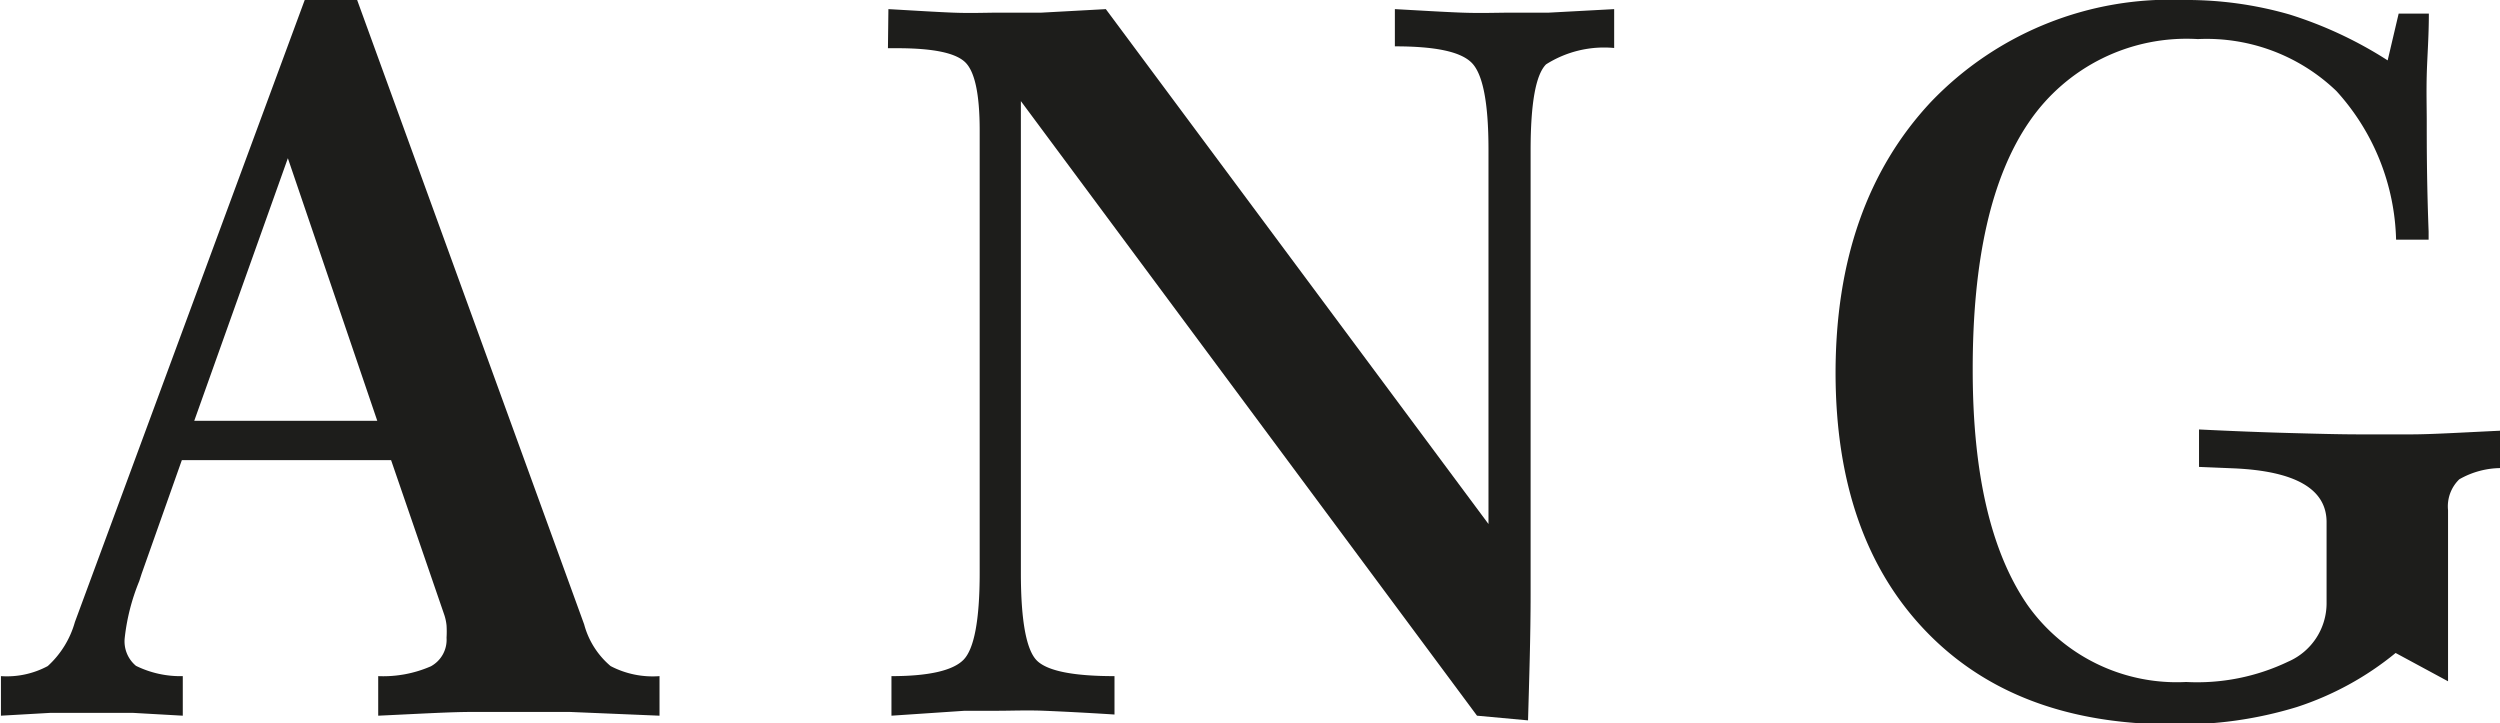
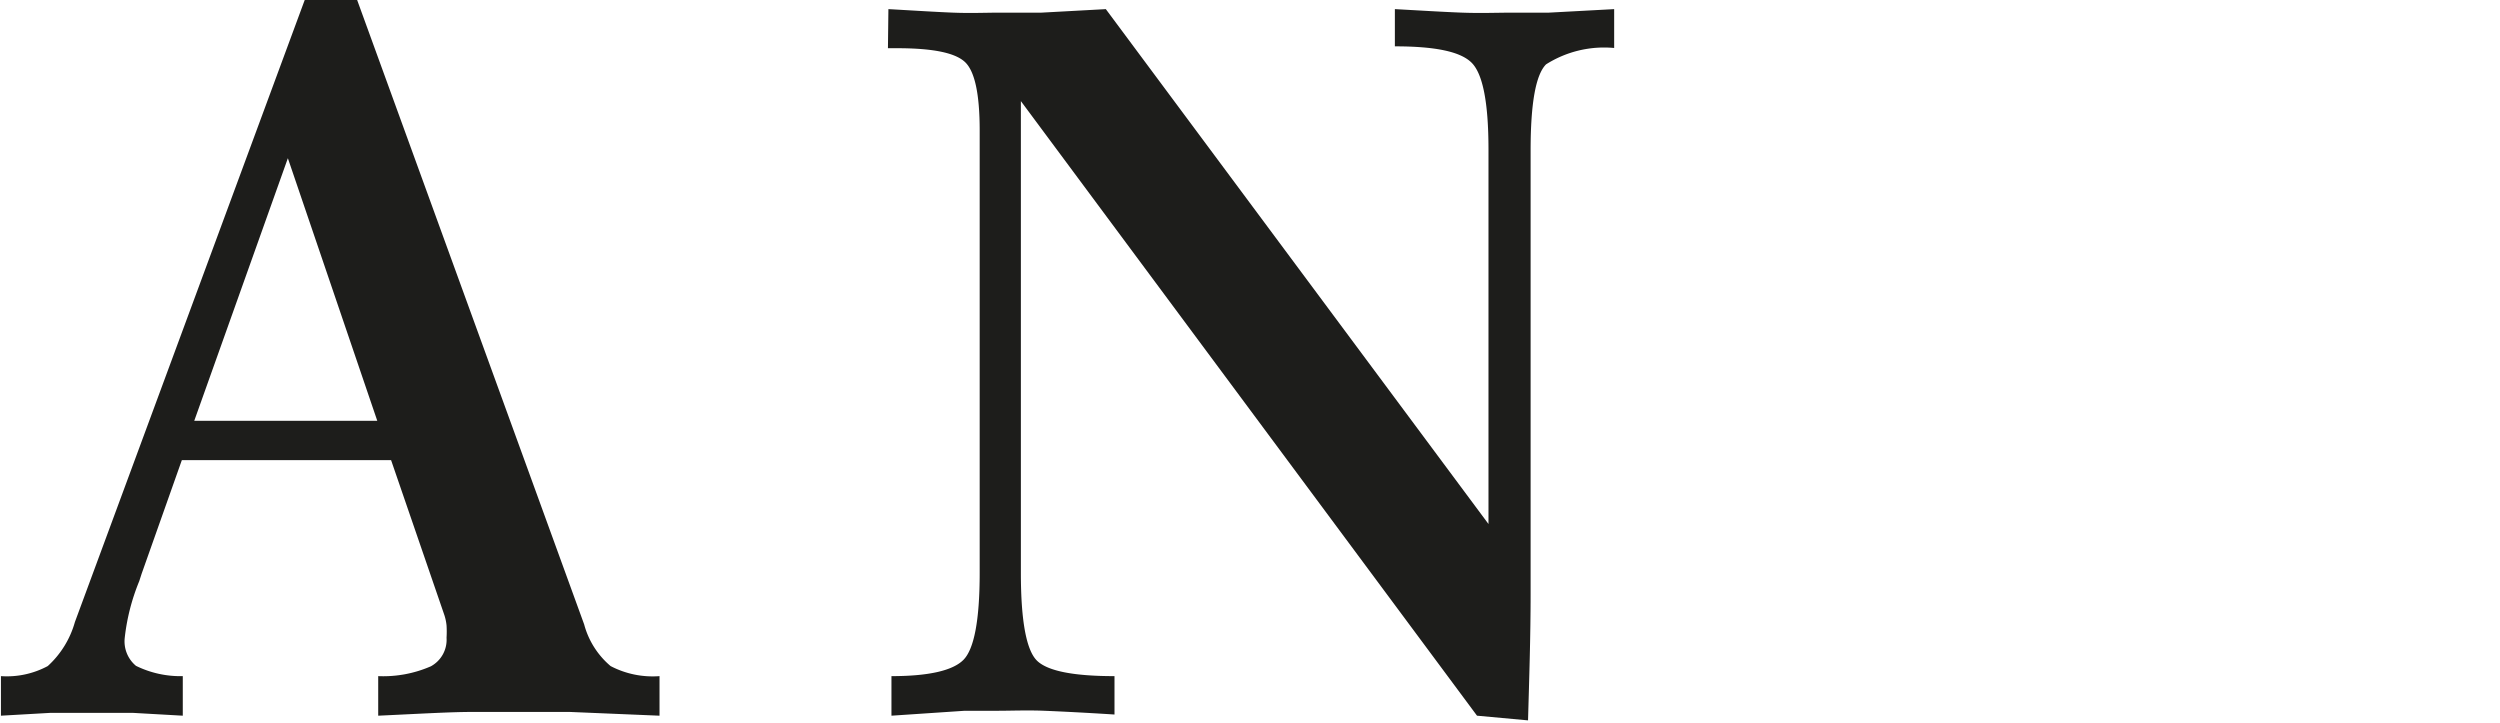
<svg xmlns="http://www.w3.org/2000/svg" id="Layer_1" data-name="Layer 1" viewBox="0 0 106.82 30.91">
  <defs>
    <style>.cls-1{fill:#1d1d1b;}</style>
  </defs>
  <path class="cls-1" d="M30.61,53.42h2.24l9.7,26.68a3.52,3.52,0,0,0,1.13,1.78,3.88,3.88,0,0,0,2.09.43V84l-3.83-.16c-.8,0-1.44,0-1.92,0s-1.34,0-2.27,0-2.26.08-4,.16V82.31A5.09,5.09,0,0,0,36,81.89a1.29,1.29,0,0,0,.67-1.22,4.33,4.33,0,0,0,0-.53,2.15,2.15,0,0,0-.09-.43L34.3,73.08H25.36l-1.72,4.86-.1.31a8.93,8.93,0,0,0-.62,2.42,1.36,1.36,0,0,0,.48,1.2,4.3,4.3,0,0,0,2,.44V84l-2.12-.12c-.68,0-1.3,0-1.86,0s-1,0-1.69,0l-2.1.12V82.31a3.69,3.69,0,0,0,2-.43A4,4,0,0,0,20.79,80Zm-.72,6.76-4,11.22h7.82Z" transform="translate(-17.59 -53.42)" />
  <path class="cls-1" d="M55.55,53.81c1.08.06,2,.12,2.76.15s1.43,0,2,0,1.07,0,1.78,0l2.75-.15,16.35,22v-16c0-2-.24-3.23-.72-3.71s-1.57-.7-3.28-.7V53.81c1.11.06,2.06.12,2.87.15s1.53,0,2.17,0c.4,0,.91,0,1.54,0l2.79-.15v1.66a4.63,4.63,0,0,0-2.91.7c-.44.44-.66,1.66-.66,3.67V72.16q0,3.95,0,6.64c0,1.81-.06,3.61-.11,5.4L80.7,84,61.21,57.74V77.9c0,2.08.24,3.34.71,3.77s1.57.64,3.29.64l0,1.64c-1.26-.08-2.26-.13-3-.16s-1.41,0-2,0c-.33,0-.79,0-1.4,0L55.68,84V82.31c1.6,0,2.63-.24,3.08-.7s.69-1.68.69-3.71V59c0-1.57-.21-2.55-.64-2.94s-1.38-.58-2.89-.58h-.39Z" transform="translate(-17.59 -53.42)" />
-   <path class="cls-1" d="M119.61,56l.47-2h1.29c0,1-.07,1.85-.09,2.61s0,1.42,0,2c0,1,0,2.6.08,4.7v.35h-1.39a9.78,9.78,0,0,0-2.55-6.35,8,8,0,0,0-5.92-2.22,8.14,8.14,0,0,0-7.21,3.54q-2.42,3.53-2.41,10.61,0,6.6,2.32,10A7.81,7.81,0,0,0,111,82.56a9,9,0,0,0,4.36-.87A2.72,2.72,0,0,0,117,79.21V75.73c0-1.42-1.34-2.19-4-2.3l-1.45-.06v-1.6c1.43.07,2.71.12,3.82.15s2.14.06,3.07.06c.56,0,1.28,0,2.16,0s2.18-.08,3.89-.16l0,1.6a3.61,3.61,0,0,0-1.82.48,1.61,1.61,0,0,0-.48,1.32v7.31l-2.24-1.21a13,13,0,0,1-4.22,2.31,17,17,0,0,1-5.31.74q-6.73,0-10.56-4t-3.84-11q0-7.24,4.08-11.6a14.15,14.15,0,0,1,10.83-4.35,15.86,15.86,0,0,1,4.49.62A17.36,17.36,0,0,1,119.61,56Z" transform="translate(-17.59 -53.42)" />
</svg>